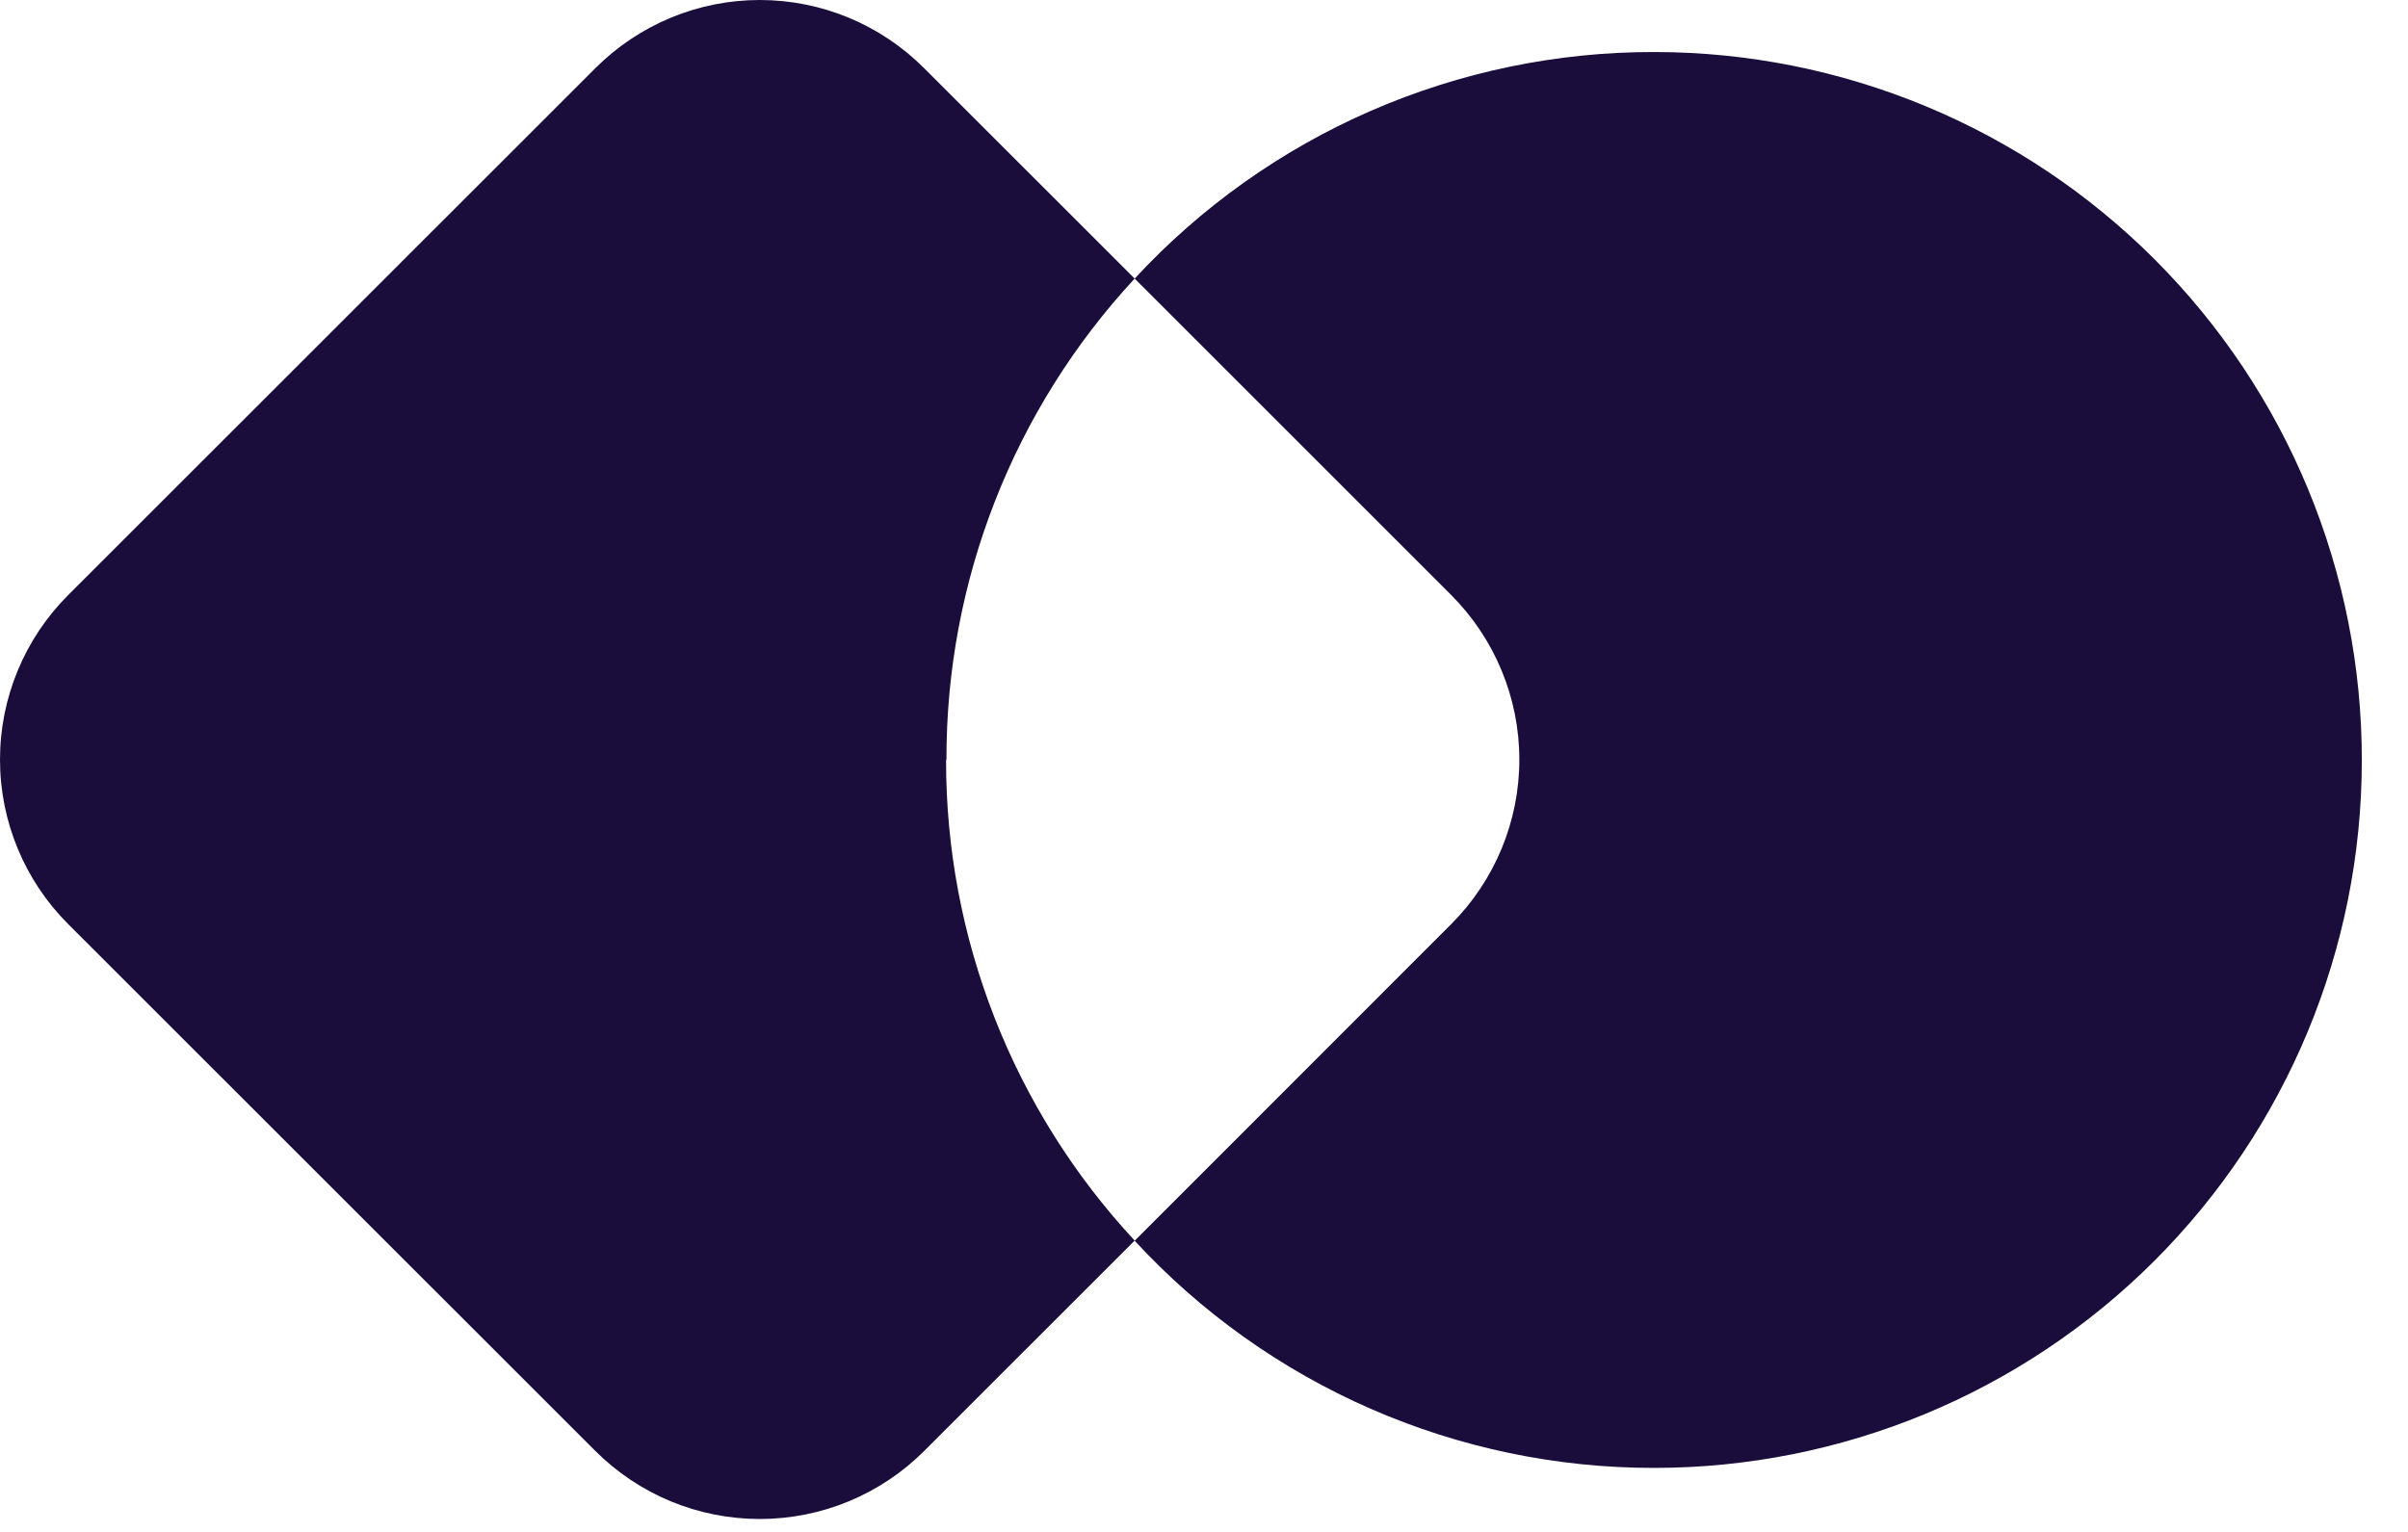
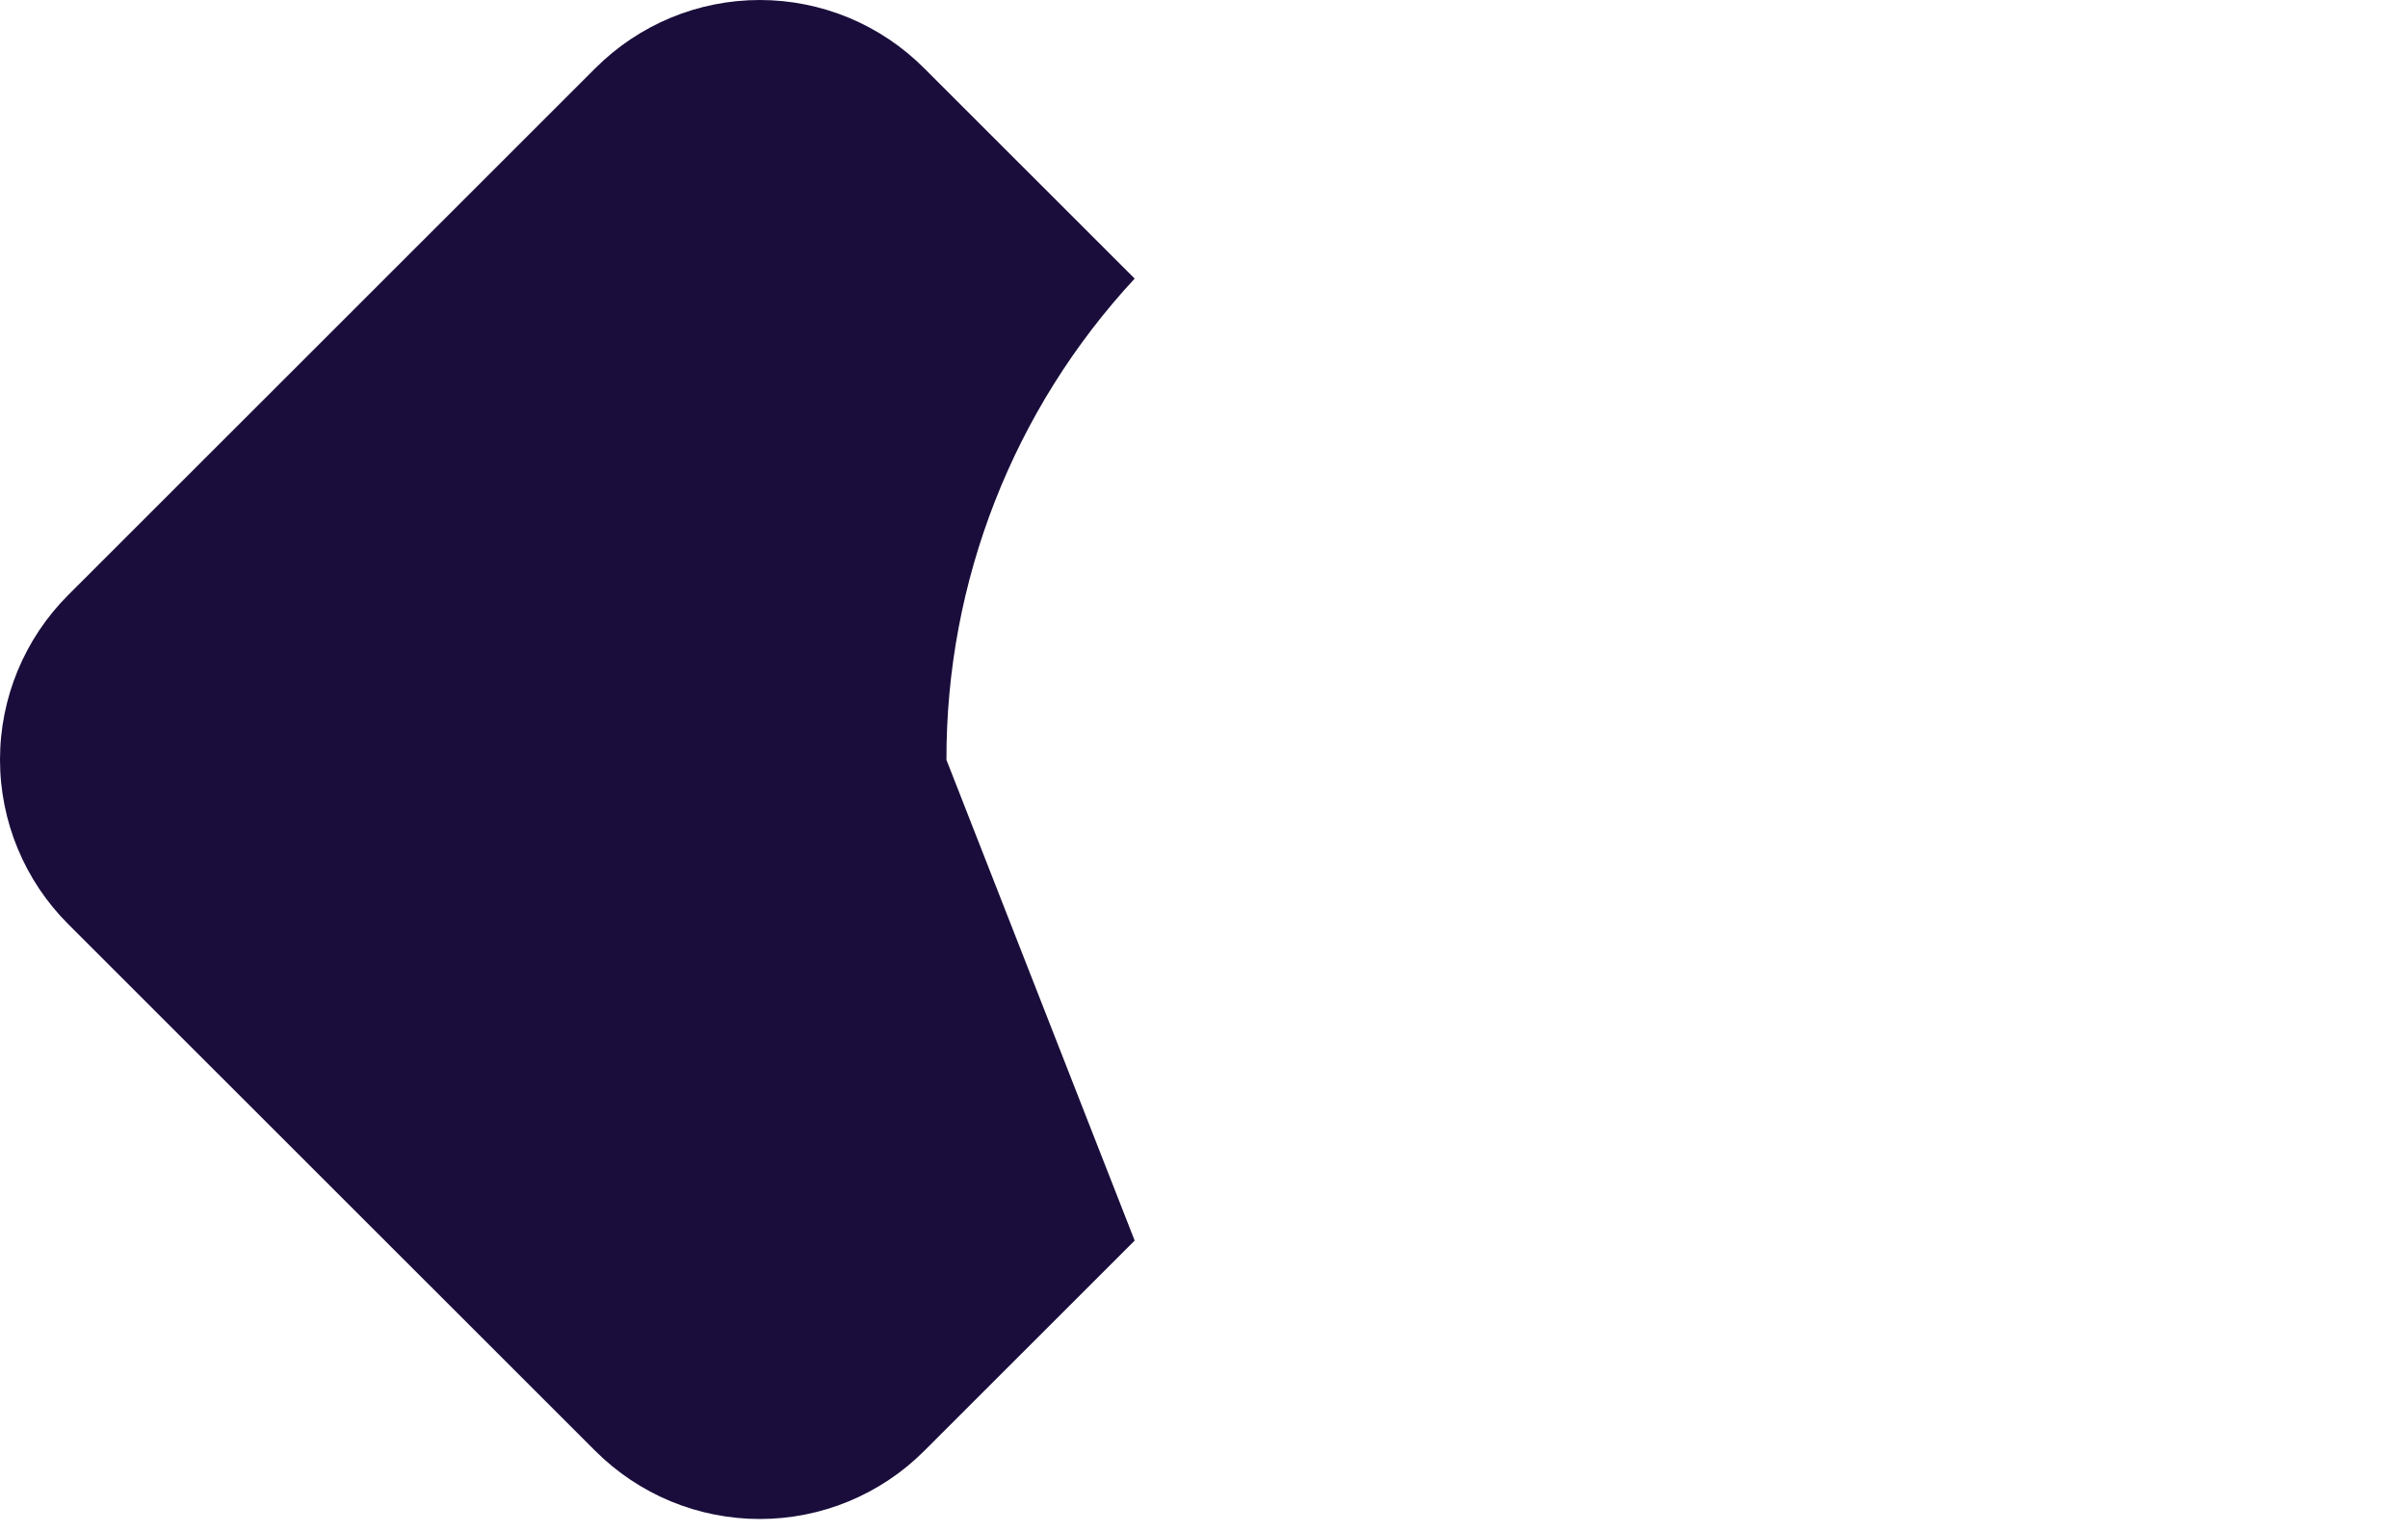
<svg xmlns="http://www.w3.org/2000/svg" width="44" height="28" viewBox="0 0 44 28" fill="#1A0D3B">
-   <path d="M30.232 0.951C28.448 0.947 26.683 1.314 25.048 2.026C23.413 2.739 21.944 3.783 20.733 5.092L26.517 10.876C27.314 11.674 27.762 12.756 27.762 13.884C27.762 15.012 27.314 16.093 26.517 16.891L20.733 22.678C21.942 23.989 23.41 25.034 25.044 25.749C26.678 26.463 28.442 26.832 30.225 26.83C33.654 26.83 36.943 25.468 39.368 23.043C41.793 20.618 43.156 17.329 43.156 13.899C43.158 12.2 42.825 10.518 42.177 8.947C41.529 7.377 40.577 5.95 39.377 4.747C38.177 3.545 36.751 2.59 35.182 1.939C33.613 1.288 31.931 0.952 30.232 0.951Z" />
-   <path d="M17.294 13.889C17.286 10.627 18.515 7.484 20.733 5.092L16.888 1.248C16.494 0.853 16.026 0.539 15.51 0.324C14.994 0.11 14.441 0 13.883 0C13.324 0 12.771 0.11 12.256 0.324C11.74 0.539 11.271 0.853 10.877 1.248L1.246 10.876C0.448 11.674 0 12.756 0 13.884C0 15.012 0.448 16.093 1.246 16.891L10.877 26.519C11.272 26.914 11.741 27.227 12.256 27.441C12.772 27.654 13.325 27.764 13.883 27.764C14.441 27.764 14.994 27.654 15.509 27.441C16.025 27.227 16.494 26.914 16.888 26.519L20.733 22.675C18.513 20.287 17.281 17.146 17.287 13.885L17.294 13.889Z" />
+   <path d="M17.294 13.889C17.286 10.627 18.515 7.484 20.733 5.092L16.888 1.248C16.494 0.853 16.026 0.539 15.51 0.324C14.994 0.11 14.441 0 13.883 0C13.324 0 12.771 0.11 12.256 0.324C11.74 0.539 11.271 0.853 10.877 1.248L1.246 10.876C0.448 11.674 0 12.756 0 13.884C0 15.012 0.448 16.093 1.246 16.891L10.877 26.519C11.272 26.914 11.741 27.227 12.256 27.441C12.772 27.654 13.325 27.764 13.883 27.764C14.441 27.764 14.994 27.654 15.509 27.441C16.025 27.227 16.494 26.914 16.888 26.519L20.733 22.675L17.294 13.889Z" />
</svg>